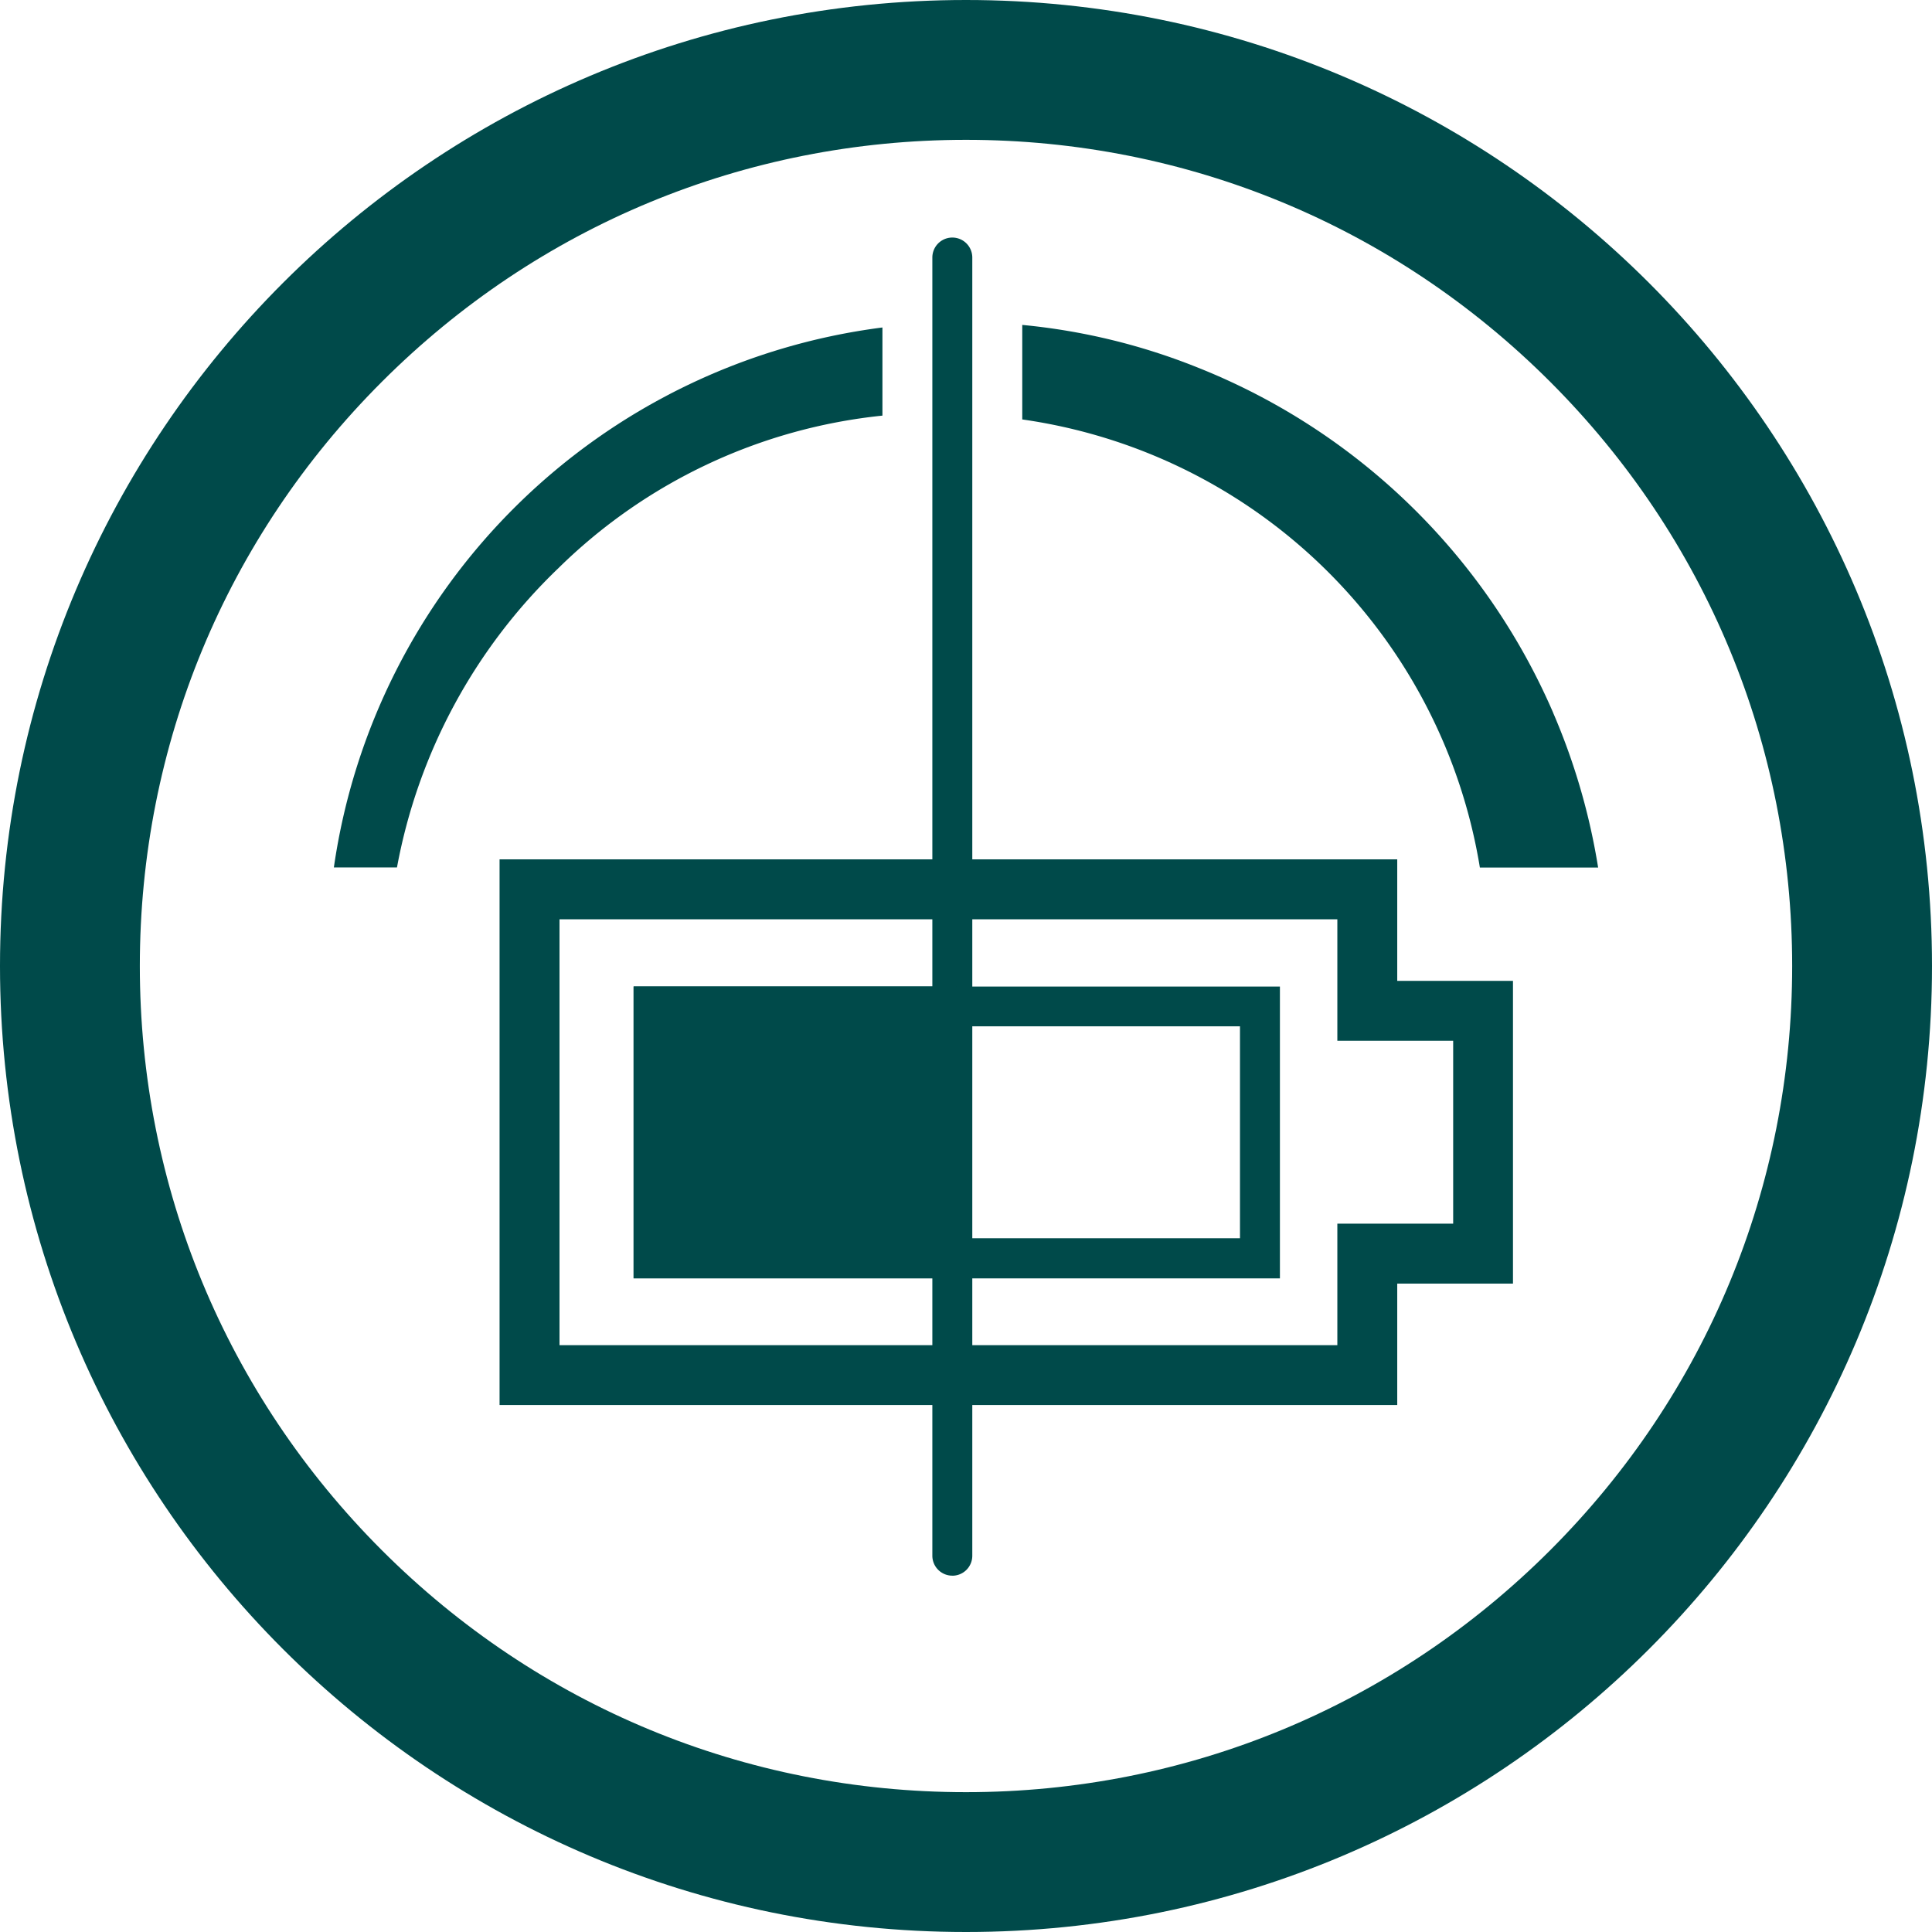
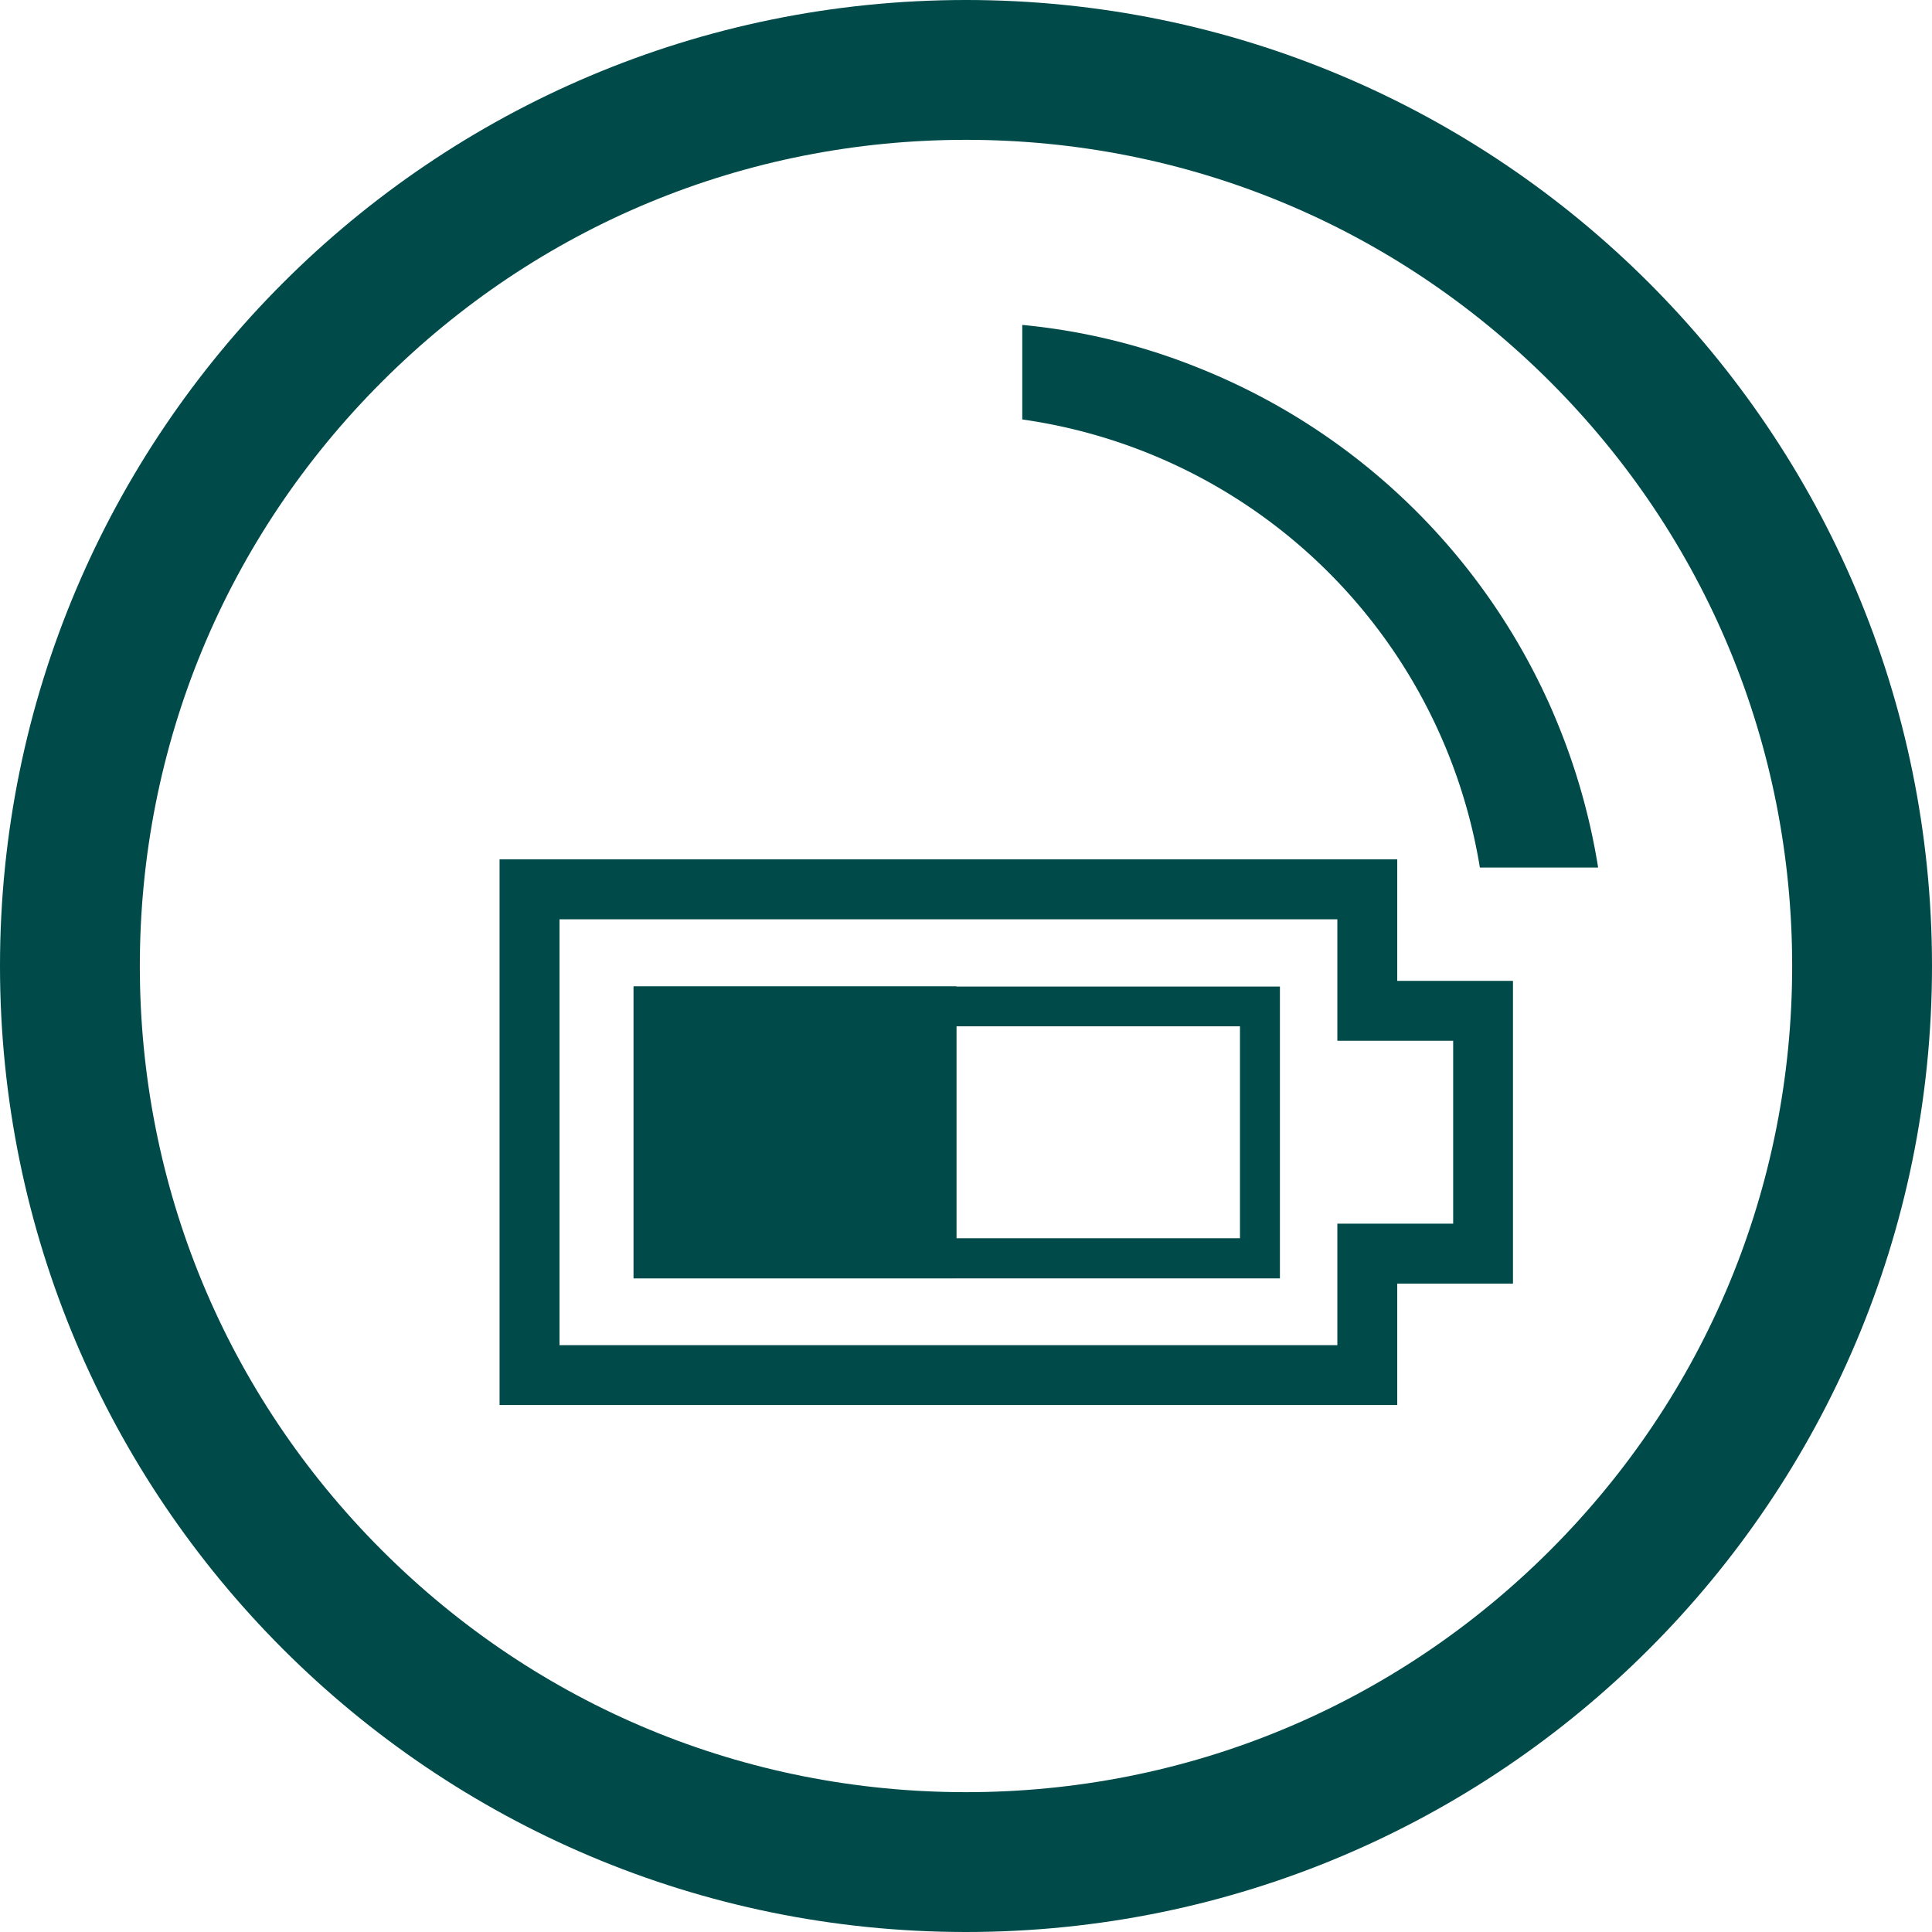
<svg xmlns="http://www.w3.org/2000/svg" width="41.45" height="41.45" viewBox="0 0 41.45 41.45">
  <g id="Group_24258" data-name="Group 24258" transform="translate(-411.82 -100.105)">
    <g id="Path_27172" data-name="Path 27172" transform="translate(411.82 100.105)" fill="none">
      <path d="M20.725,0A20.725,20.725,0,1,1,0,20.725,20.725,20.725,0,0,1,20.725,0Z" stroke="none" />
      <path d="M 20.725 3 C 15.991 3 11.539 4.844 8.192 8.192 C 4.844 11.539 3 15.991 3 20.725 C 3 25.46 4.844 29.911 8.192 33.259 C 11.539 36.606 15.991 38.45 20.725 38.45 C 25.46 38.45 29.911 36.606 33.259 33.259 C 36.606 29.911 38.45 25.46 38.45 20.725 C 38.45 15.991 36.606 11.539 33.259 8.192 C 29.911 4.844 25.46 3 20.725 3 M 20.725 -3.814697265625e-06 C 32.171 -3.814697265625e-06 41.45 9.279 41.45 20.725 C 41.45 32.171 32.171 41.45 20.725 41.45 C 9.279 41.45 -3.814697265625e-06 32.171 -3.814697265625e-06 20.725 C -3.814697265625e-06 9.279 9.279 -3.814697265625e-06 20.725 -3.814697265625e-06 Z" stroke="none" fill="#004a4a" />
    </g>
    <g id="Group_24257" data-name="Group 24257" transform="translate(-3.989 -4.599)">
      <path id="Path_27167" data-name="Path 27167" d="M56.8,78.1H37.541V66.393H56.8V69h2.483v6.495H56.8ZM38.827,76.816H55.515V74.209H58V70.285H55.515V67.679H38.827Z" transform="translate(388.986 56.748)" fill="#004a4a" stroke="rgba(0,0,0,0)" stroke-width="1" />
      <path id="Path_27168" data-name="Path 27168" d="M61.181,81.867H49.028V77.32H61.181Zm.857-5.4H48.171v6.261H62.038Z" transform="translate(381.231 49.403)" fill="#004a4a" stroke="rgba(0,0,0,0)" stroke-width="1" />
-       <path id="Path_27169" data-name="Path 27169" d="M72.294,45.78a.428.428,0,0,1-.428-.429V17.5a.428.428,0,1,1,.857,0V45.352a.428.428,0,0,1-.429.429" transform="translate(363.946 92.729)" fill="#004a4a" stroke="rgba(0,0,0,0)" stroke-width="1" />
      <path id="Path_27170" data-name="Path 27170" d="M90.385,32.316a13.9,13.9,0,0,0-7.612-7.4,13.522,13.522,0,0,0-3.778-.92v2.028a11.6,11.6,0,0,1,9.818,9.614H91.35a13.932,13.932,0,0,0-.965-3.32" transform="translate(358.746 87.679)" fill="#004a4a" stroke="rgba(0,0,0,0)" stroke-width="1" />
-       <path id="Path_27171" data-name="Path 27171" d="M36.169,24.2A13.639,13.639,0,0,0,24.4,35.784h1.354a11.885,11.885,0,0,1,3.469-6.426,11.6,11.6,0,0,1,6.946-3.267Z" transform="translate(398.572 87.53)" fill="#004a4a" stroke="rgba(0,0,0,0)" stroke-width="1" />
      <rect id="Rectangle_6760" data-name="Rectangle 6760" width="6.928" height="6.261" transform="translate(429.403 125.867)" fill="#004a4a" stroke="rgba(0,0,0,0)" stroke-width="1" />
    </g>
  </g>
</svg>